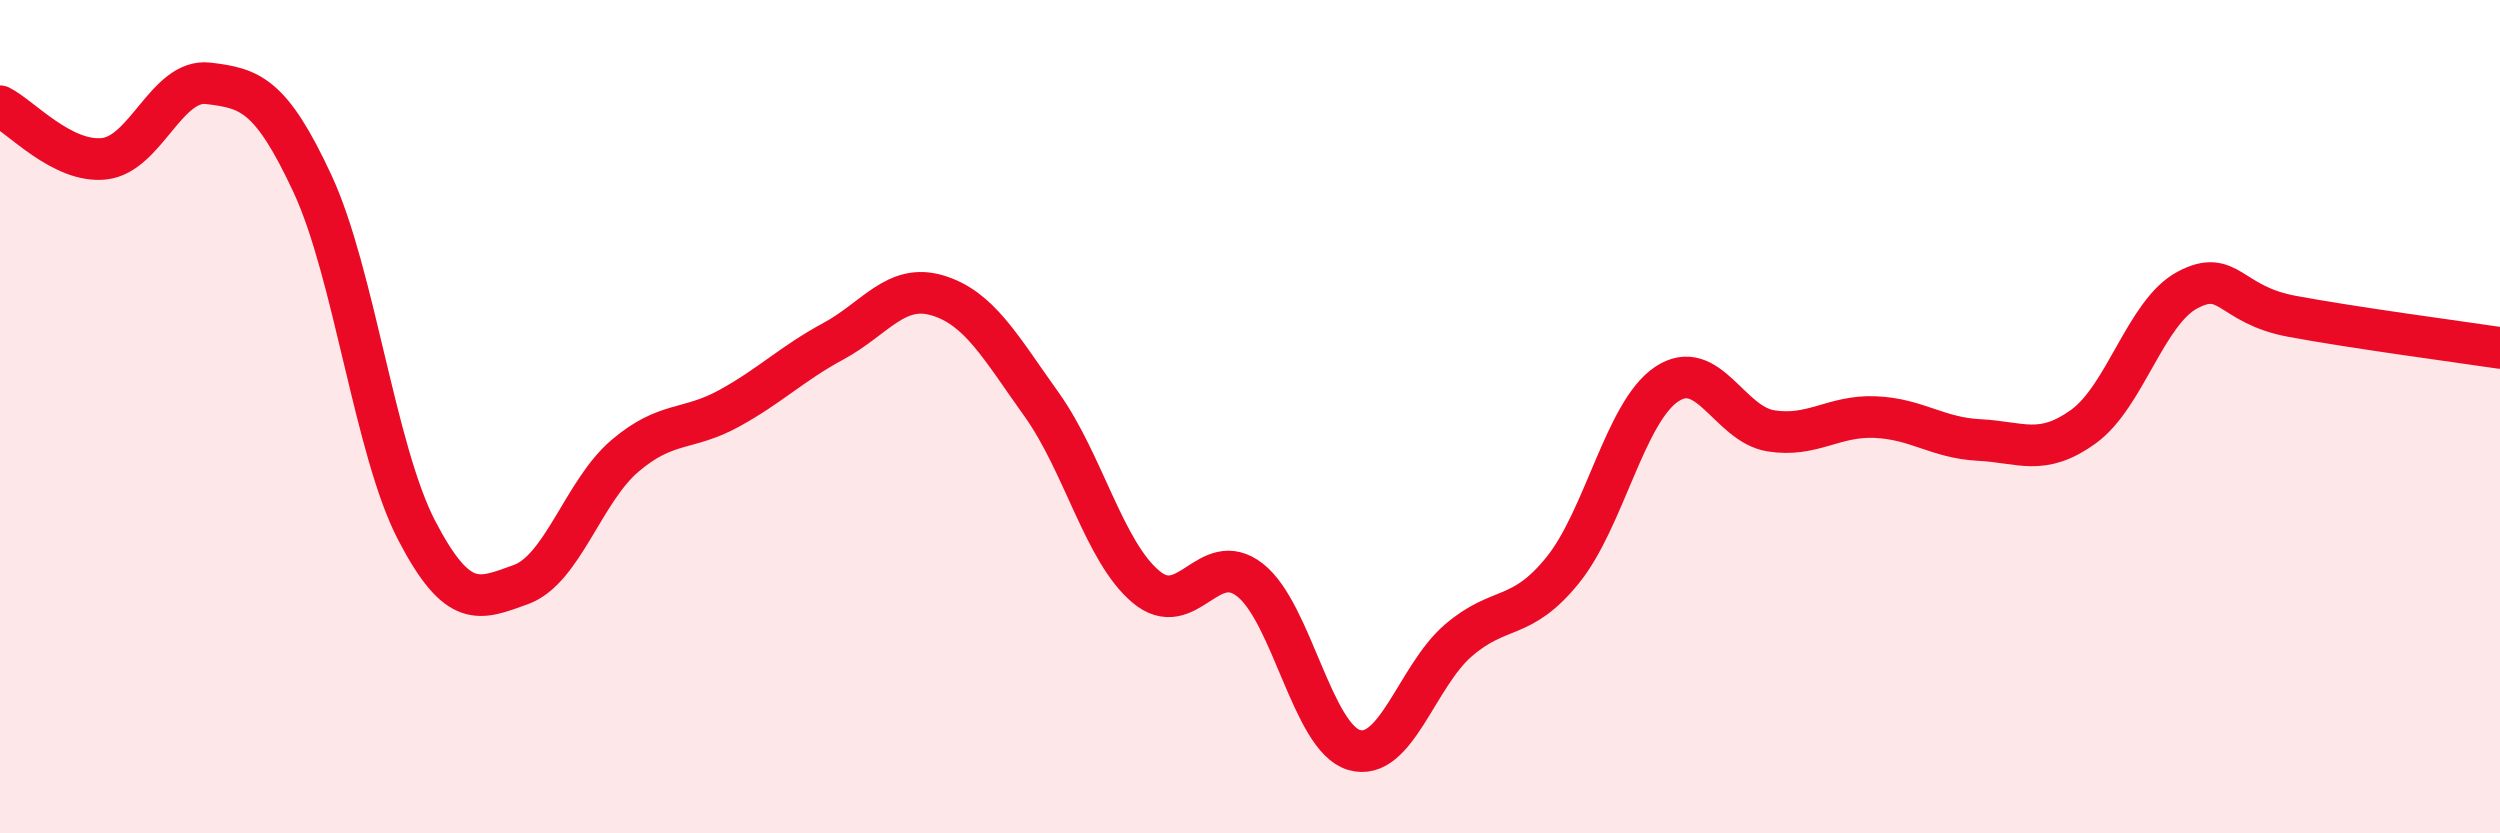
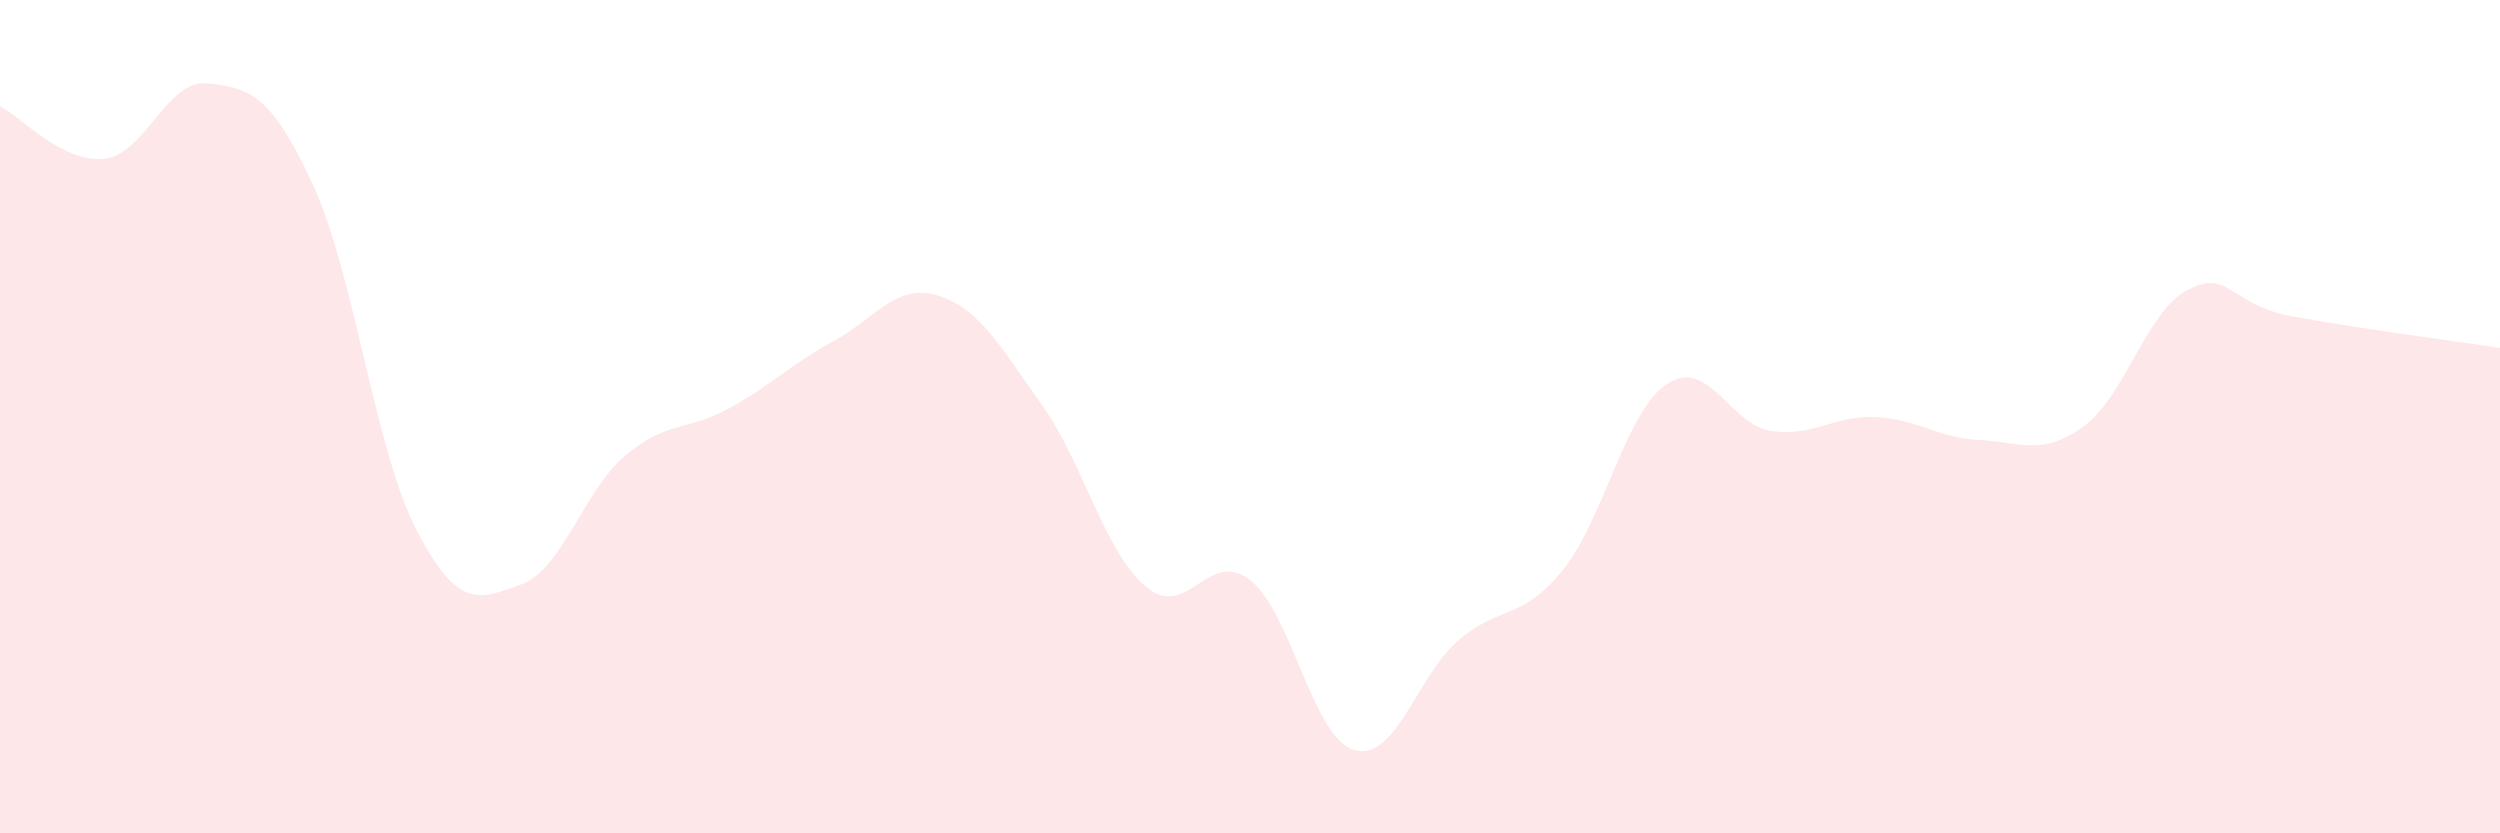
<svg xmlns="http://www.w3.org/2000/svg" width="60" height="20" viewBox="0 0 60 20">
  <path d="M 0,2.55 C 0.5,2.8 1.5,3.92 2.5,3.81 C 3.5,3.7 4,1.88 5,2 C 6,2.12 6.5,2.26 7.5,4.41 C 8.5,6.56 9,10.81 10,12.73 C 11,14.65 11.5,14.39 12.5,14.03 C 13.5,13.67 14,11.79 15,10.94 C 16,10.09 16.5,10.35 17.5,9.8 C 18.5,9.25 19,8.73 20,8.19 C 21,7.65 21.5,6.79 22.5,7.09 C 23.5,7.39 24,8.31 25,9.71 C 26,11.11 26.5,13.24 27.5,14.08 C 28.5,14.92 29,13.14 30,13.92 C 31,14.7 31.5,17.71 32.5,18 C 33.5,18.29 34,16.23 35,15.37 C 36,14.51 36.5,14.92 37.5,13.69 C 38.5,12.46 39,9.89 40,9.22 C 41,8.55 41.5,10.18 42.5,10.34 C 43.5,10.5 44,9.97 45,10.01 C 46,10.05 46.5,10.51 47.5,10.56 C 48.5,10.61 49,10.96 50,10.24 C 51,9.52 51.5,7.49 52.5,6.96 C 53.5,6.43 53.5,7.31 55,7.59 C 56.5,7.87 59,8.2 60,8.35L60 20L0 20Z" fill="#EB0A25" opacity="0.1" stroke-linecap="round" stroke-linejoin="round" />
-   <path d="M 0,2.55 C 0.5,2.8 1.5,3.92 2.5,3.81 C 3.5,3.7 4,1.88 5,2 C 6,2.12 6.5,2.26 7.5,4.41 C 8.5,6.56 9,10.81 10,12.73 C 11,14.65 11.5,14.39 12.5,14.03 C 13.5,13.67 14,11.79 15,10.94 C 16,10.09 16.5,10.35 17.5,9.8 C 18.5,9.25 19,8.73 20,8.19 C 21,7.65 21.5,6.79 22.5,7.09 C 23.5,7.39 24,8.31 25,9.71 C 26,11.11 26.5,13.24 27.5,14.08 C 28.5,14.92 29,13.14 30,13.92 C 31,14.7 31.5,17.71 32.5,18 C 33.5,18.29 34,16.23 35,15.37 C 36,14.51 36.5,14.92 37.5,13.69 C 38.5,12.46 39,9.89 40,9.22 C 41,8.55 41.5,10.18 42.5,10.34 C 43.5,10.5 44,9.97 45,10.01 C 46,10.05 46.5,10.51 47.5,10.56 C 48.5,10.61 49,10.96 50,10.24 C 51,9.52 51.5,7.49 52.5,6.96 C 53.5,6.43 53.5,7.31 55,7.59 C 56.5,7.87 59,8.2 60,8.35" stroke="#EB0A25" stroke-width="1" fill="none" stroke-linecap="round" stroke-linejoin="round" />
</svg>